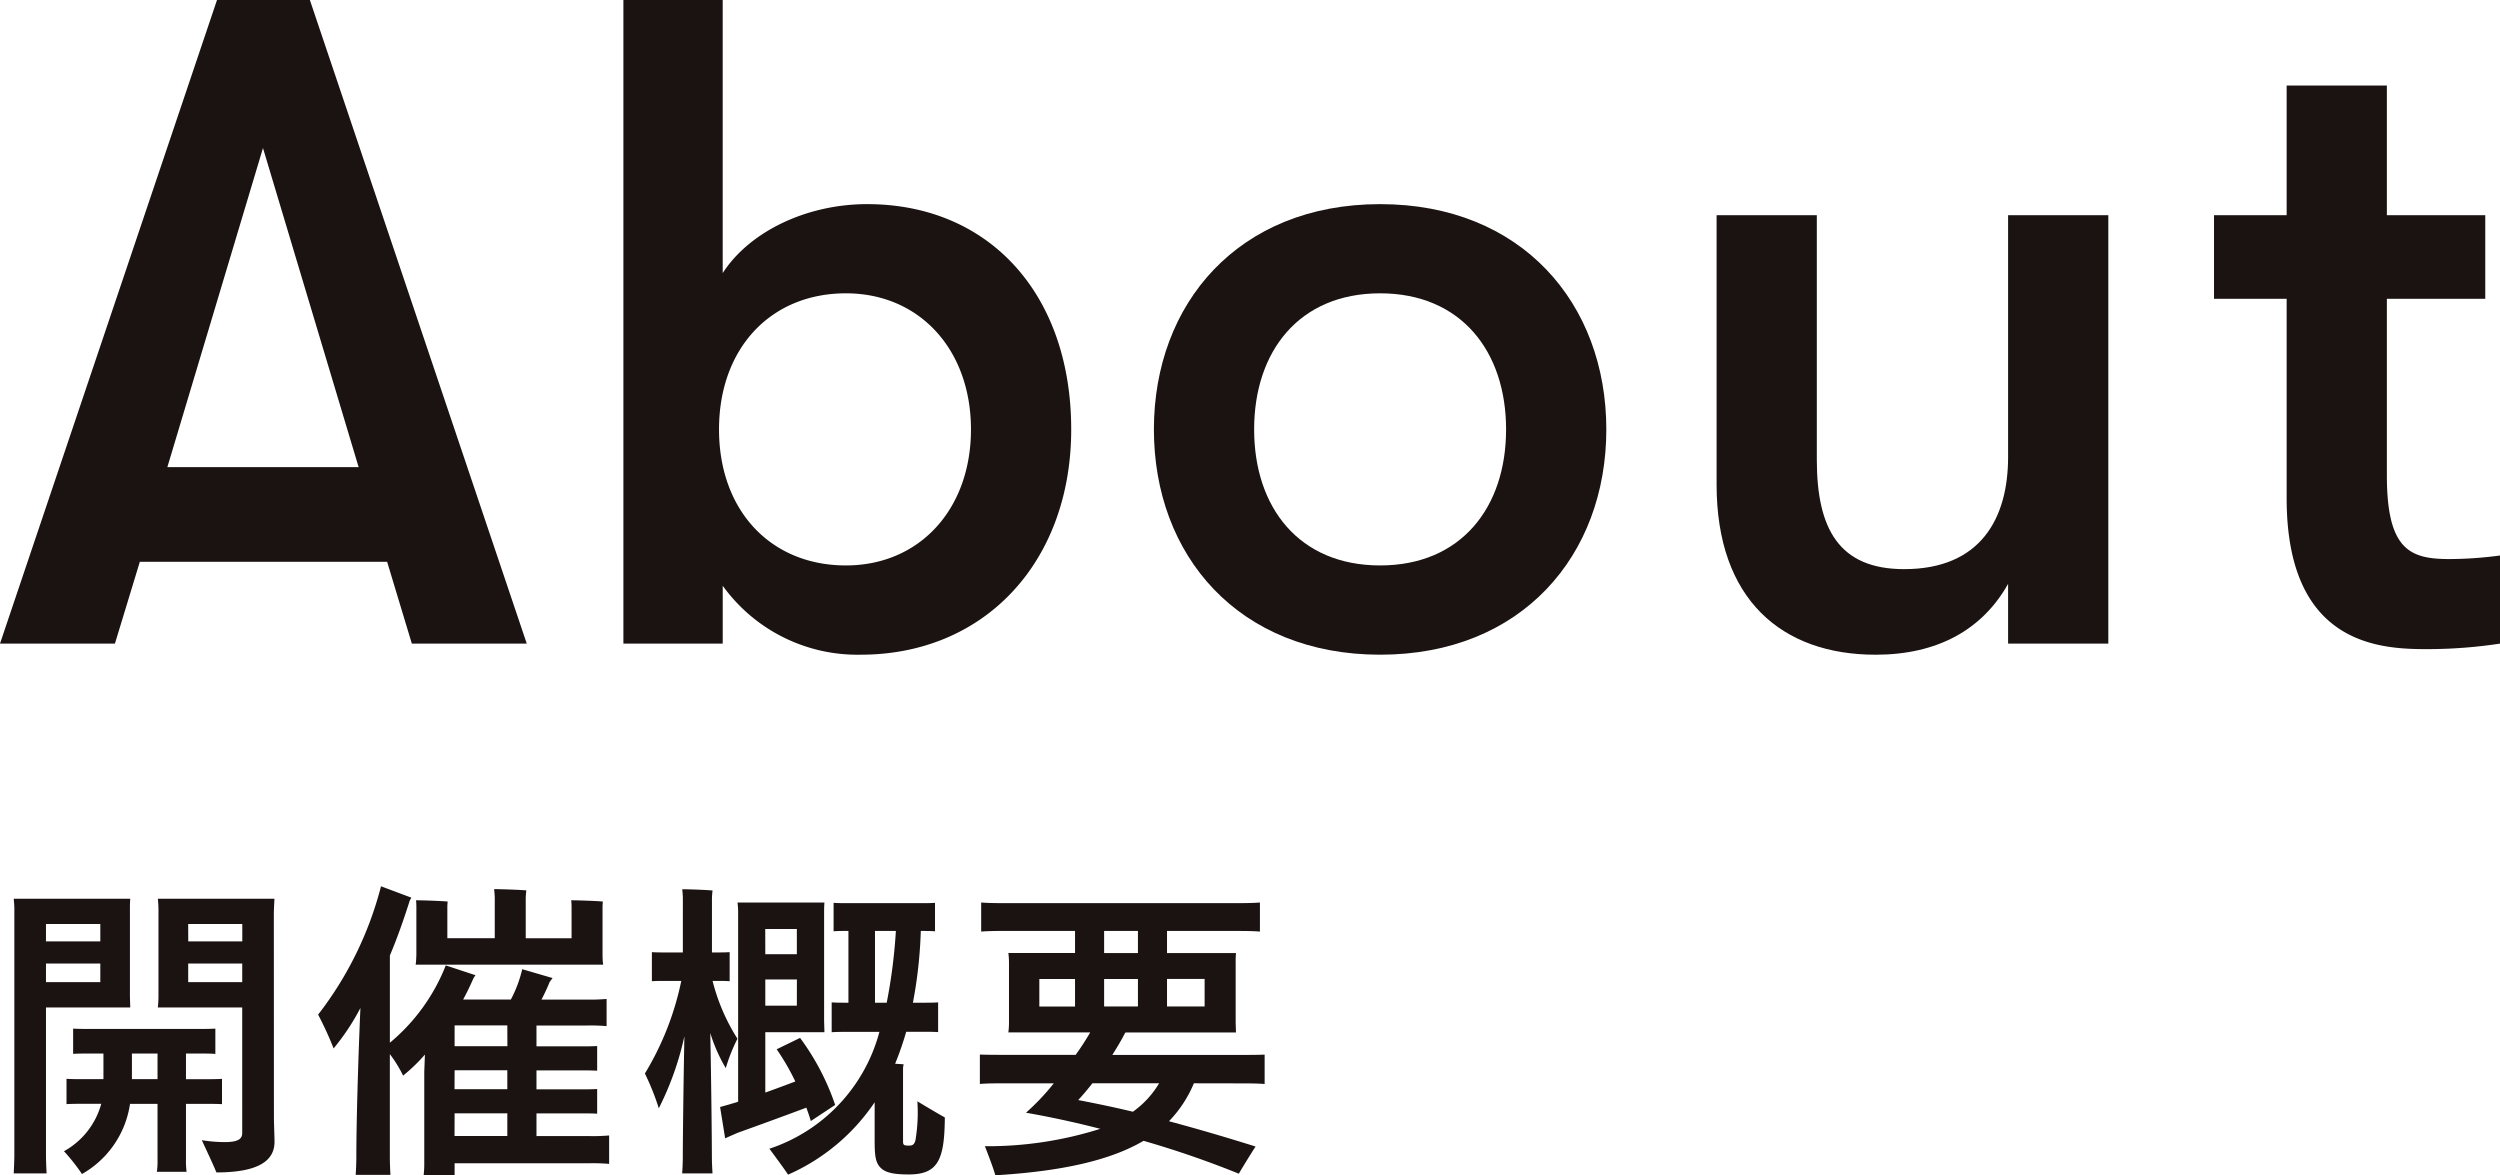
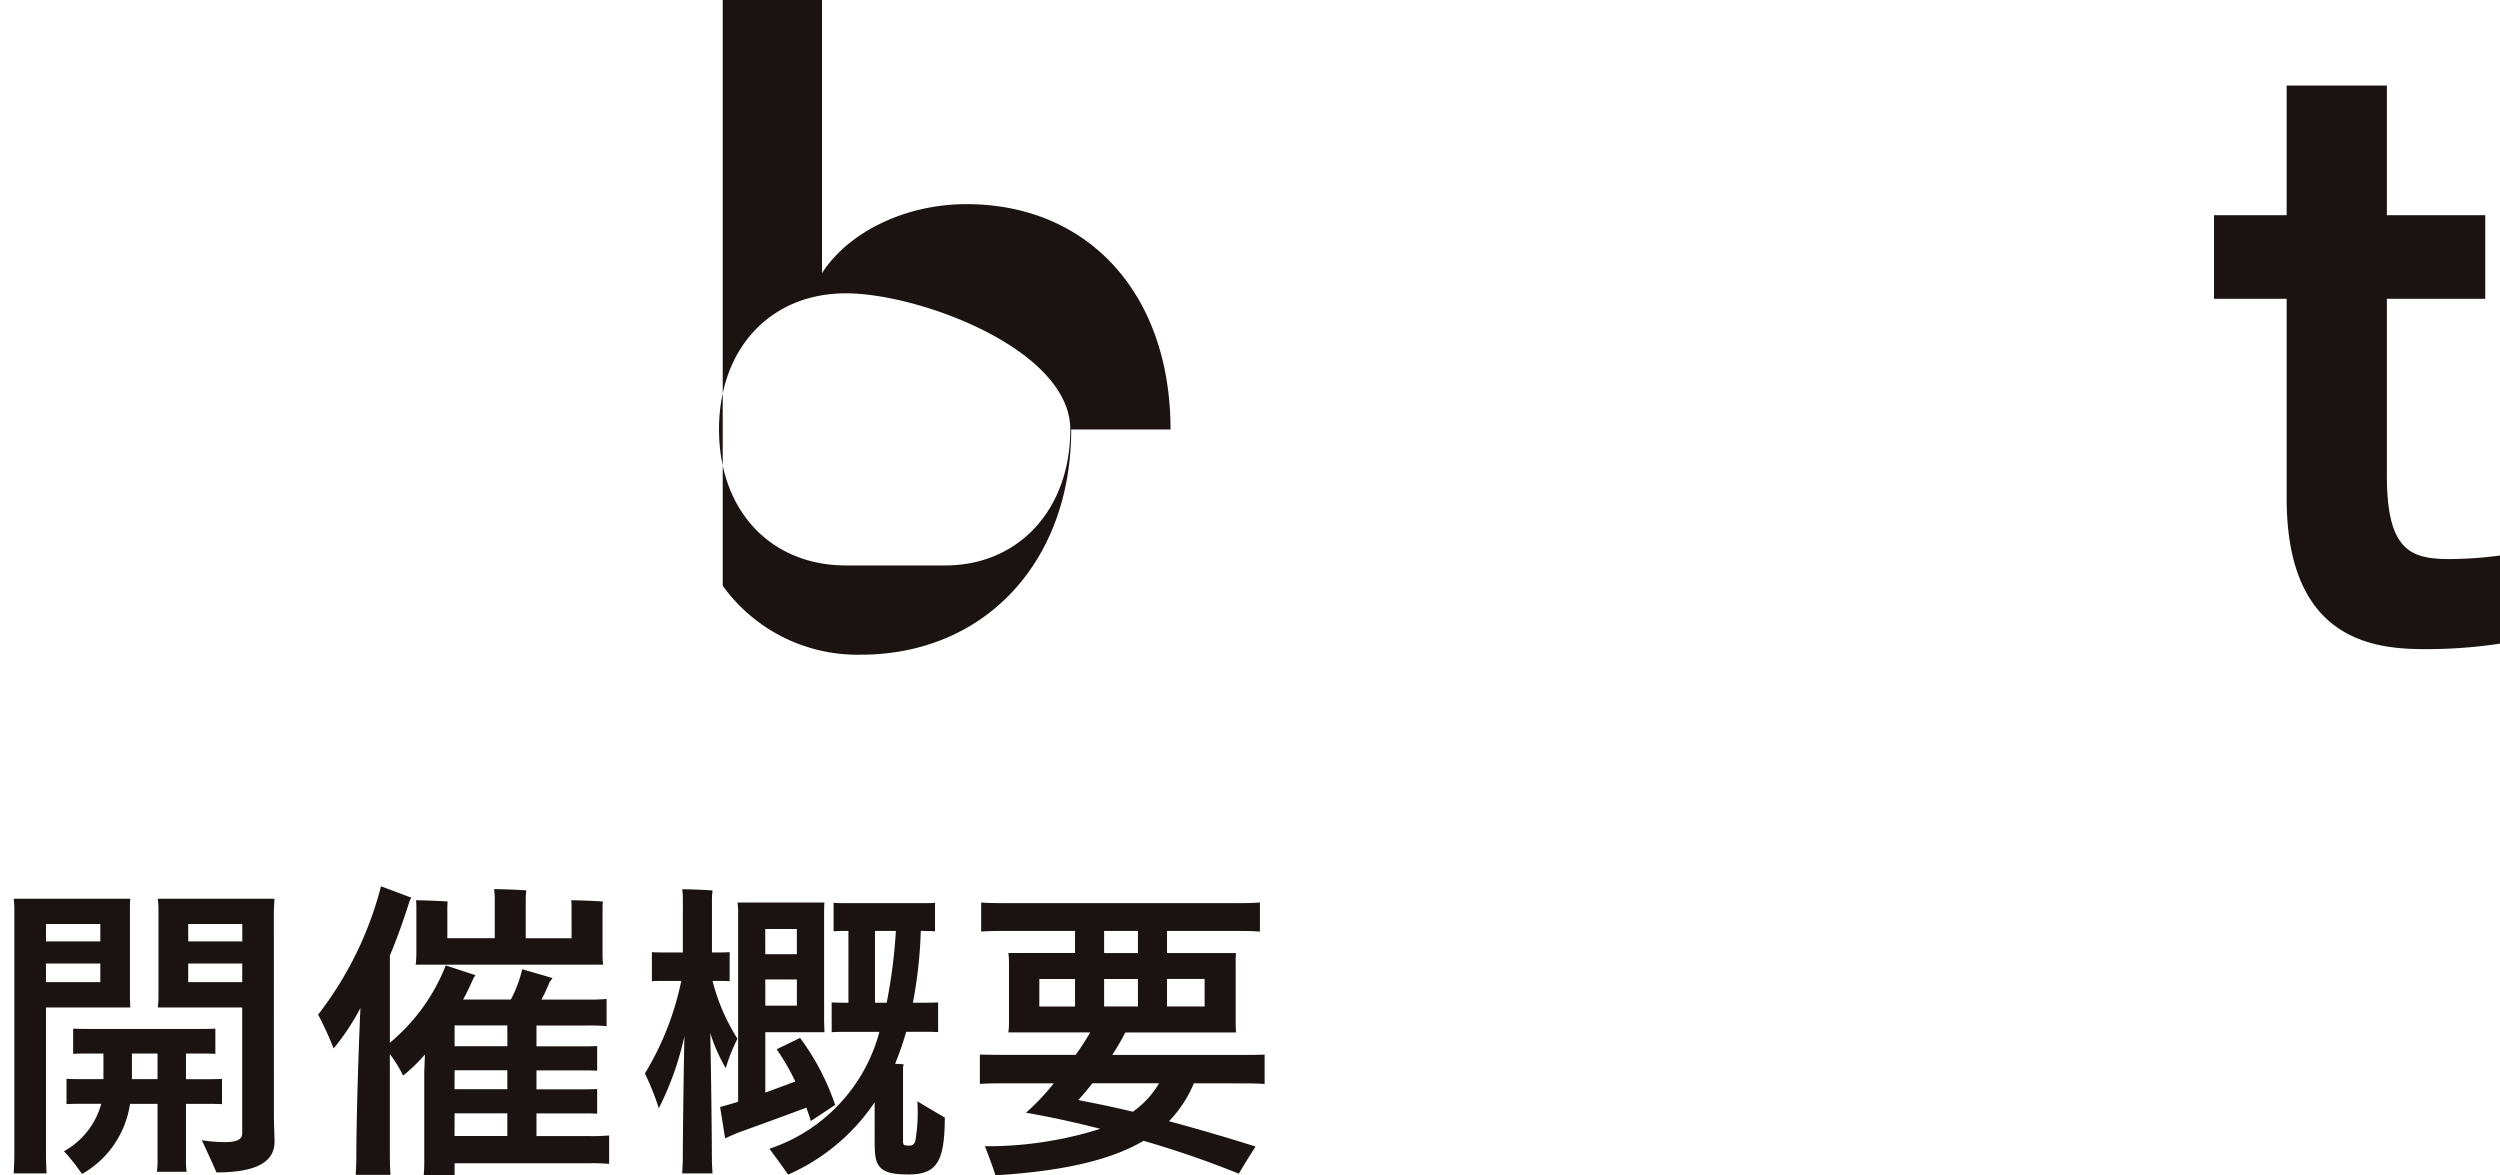
<svg xmlns="http://www.w3.org/2000/svg" id="コンポーネント_88_17" data-name="コンポーネント 88 – 17" width="130.514" height="61.355" viewBox="0 0 130.514 61.355">
  <defs>
    <clipPath id="clip-path">
      <rect id="長方形_23186" data-name="長方形 23186" width="130.514" height="61.356" transform="translate(0 0)" fill="none" />
    </clipPath>
  </defs>
  <g id="グループ_4752" data-name="グループ 4752">
-     <path id="パス_1401" data-name="パス 1401" d="M13.729,7.729l4.993,16.657H8.737ZM11.329,0,0,33.6H6l1.3-4.272H20.21L21.5,33.6h6L16.177,0Z" fill="#1a1311" />
    <g id="グループ_4751" data-name="グループ 4751">
      <g id="グループ_4750" data-name="グループ 4750" clip-path="url(#clip-path)">
-         <path id="パス_1402" data-name="パス 1402" d="M55.923,22.419c0,6.912-4.513,11.76-10.993,11.76a8.665,8.665,0,0,1-7.2-3.6V33.6H32.545V0h5.184V14.257c1.392-2.16,4.369-3.6,7.537-3.6,6.384,0,10.657,4.705,10.657,11.762m-11.761,7.1c3.84,0,6.528-2.929,6.528-7.1S48,15.313,44.162,15.313c-3.937,0-6.625,2.881-6.625,7.106s2.688,7.1,6.625,7.1" fill="#1a1311" />
-         <path id="パス_1403" data-name="パス 1403" d="M60.24,22.419c0-6.578,4.417-11.762,11.81-11.762s11.809,5.184,11.809,11.762-4.416,11.76-11.809,11.76S60.24,29,60.24,22.419m11.81,7.1c4.225,0,6.576-3.024,6.576-7.1s-2.351-7.106-6.576-7.106-6.577,3.024-6.577,7.106,2.352,7.1,6.577,7.1" fill="#1a1311" />
-         <path id="パス_1404" data-name="パス 1404" d="M89.616,25.3V11.233h5.232V24c0,3.6,1.153,5.712,4.561,5.712,3.984,0,5.425-2.64,5.425-5.856V11.233h5.232V33.6h-5.232v-3.12c-1.345,2.4-3.7,3.7-6.913,3.7-4.9,0-8.305-2.881-8.305-8.881" fill="#1a1311" />
+         <path id="パス_1402" data-name="パス 1402" d="M55.923,22.419c0,6.912-4.513,11.76-10.993,11.76a8.665,8.665,0,0,1-7.2-3.6V33.6V0h5.184V14.257c1.392-2.16,4.369-3.6,7.537-3.6,6.384,0,10.657,4.705,10.657,11.762m-11.761,7.1c3.84,0,6.528-2.929,6.528-7.1S48,15.313,44.162,15.313c-3.937,0-6.625,2.881-6.625,7.106s2.688,7.1,6.625,7.1" fill="#1a1311" />
        <path id="パス_1405" data-name="パス 1405" d="M119.376,26.018V15.6h-3.792V11.233h3.792V4.464h5.232v6.769h5.137V15.6h-5.137v9.217c0,3.888,1.2,4.369,3.265,4.369A20.121,20.121,0,0,0,130.514,29V33.6a25.332,25.332,0,0,1-3.889.288c-2.544,0-7.249-.336-7.249-7.873" fill="#1a1311" />
        <path id="パス_1406" data-name="パス 1406" d="M2.4,60.234c0,.346.016.709.033,1.023H.716c.016-.314.033-.677.033-1.023V47.43c0-.116-.017-.363-.033-.512H6.8c-.017.182-.017.363-.017.562v4.553l.017.561H2.4Zm0-11.088H5.237v-.908H2.4ZM5.237,50.3H2.4v.974H5.237ZM9.709,60.514a4.337,4.337,0,0,0,.032.66H8.19a4.085,4.085,0,0,0,.034-.66V57.627H6.788A5.047,5.047,0,0,1,4.28,61.29,10.23,10.23,0,0,0,3.34,60.1a4.048,4.048,0,0,0,1.946-2.475H4.412c-.347,0-.643,0-.94.016v-1.32c.3.017.593.017.94.017H5.4V55H4.709c-.33,0-.61,0-.891.017V53.7c.281.016.561.016.891.016h5.643c.346,0,.611,0,.891-.016v1.32C10.963,55,10.7,55,10.352,55H9.709V56.34h.94c.346,0,.644,0,.941-.017v1.32c-.3-.016-.6-.016-.941-.016h-.94ZM8.224,55H6.887v1.336H8.224ZM14.3,58.336c0,.248.032,1.073.032,1.271,0,.99-.841,1.6-3.035,1.6-.149-.379-.528-1.171-.76-1.683a7.639,7.639,0,0,0,1.2.1c.693,0,.908-.164.908-.478V52.594H8.24a5.561,5.561,0,0,0,.033-.561V47.48a5.581,5.581,0,0,0-.033-.562h6.088c-.015.3-.032.578-.032.875Zm-4.472-9.19h2.821v-.908H9.824ZM12.646,50.3H9.825v.974h2.821Z" fill="#1a1311" />
        <path id="パス_1407" data-name="パス 1407" d="M31.8,59.277v1.485a9.458,9.458,0,0,0-1.023-.033H23.733v.627H22.116a4.968,4.968,0,0,0,.033-.545V55.96l.034-.907a8.862,8.862,0,0,1-1.139,1.1,6.54,6.54,0,0,0-.692-1.122v5.346c0,.314.015.677.032.957H18.569c.017-.28.034-.627.034-.957,0-1.831.1-5.2.213-7.755a11.991,11.991,0,0,1-1.4,2.112,17.38,17.38,0,0,0-.809-1.765,18.417,18.417,0,0,0,3.284-6.7l1.584.594-.082.148c-.314.99-.661,1.98-1.039,2.871v4.554A10,10,0,0,0,23.271,50.4l1.551.511-.1.149c-.165.379-.347.759-.545,1.122h2.492a6.478,6.478,0,0,0,.594-1.584l1.584.462-.149.2c-.1.247-.248.577-.429.924h2.393a9.6,9.6,0,0,0,1.006-.033v1.419a9.44,9.44,0,0,0-1.006-.033H28.007v1.089h2.211c.363,0,.66,0,.957-.017v1.287c-.3-.016-.594-.016-.957-.016H28.007v.99h2.211c.363,0,.66,0,.957-.017v1.287c-.3-.016-.594-.016-.957-.016H28.007V59.31h2.772a9.458,9.458,0,0,0,1.023-.033M21.737,49.9V47.446A4.288,4.288,0,0,0,21.721,47c.346,0,1.32.033,1.65.066a3.084,3.084,0,0,0-.017.379v1.535h2.475v-2.1c0-.1-.017-.33-.033-.462.363,0,1.337.033,1.683.066a3.62,3.62,0,0,0-.033.4v2.1h2.393V47.446A4.036,4.036,0,0,0,29.822,47c.347,0,1.321.033,1.65.066a3.275,3.275,0,0,0-.016.379V49.9a3.676,3.676,0,0,0,.032.462H21.7a3.7,3.7,0,0,0,.033-.462m4.752,3.63H23.733v1.089h2.756Zm-2.756,3.333h2.756v-.99H23.733Zm0,2.442h2.756V58.122H23.733Z" fill="#1a1311" />
        <path id="パス_1408" data-name="パス 1408" d="M37.165,60.415c0,.3.017.578.032.842H35.613c.017-.247.033-.561.033-.842,0-.824.034-3.86.083-6.319a15.644,15.644,0,0,1-1.336,3.762,13.11,13.11,0,0,0-.726-1.815,15.217,15.217,0,0,0,1.9-4.834h-.875c-.23,0-.428,0-.66.016V49.707c.215.016.43.016.66.016h.957V46.886c0-.083-.016-.331-.033-.462.347,0,1.255.032,1.584.066a3.79,3.79,0,0,0-.032.412v2.821h.264c.231,0,.445,0,.66-.016v1.518c-.215-.016-.429-.016-.66-.016H37.2a10.326,10.326,0,0,0,1.3,3.019,8.778,8.778,0,0,0-.61,1.535,8.477,8.477,0,0,1-.809-1.832c.05,2.492.083,5.643.083,6.484m4.934-2.59c-1.007.379-2.773,1.023-3.515,1.287-.017,0-.43.182-.727.314l-.263-1.634c.3-.082.71-.2.742-.215a.9.9,0,0,0,.2-.065v-9.95c0-.1-.016-.314-.033-.445h4.538c-.017.2-.017.379-.017.594v5.576l.017.6H39.953v3.151c.562-.2,1.122-.413,1.567-.578a12.1,12.1,0,0,0-.973-1.682l1.221-.594a12.713,12.713,0,0,1,1.832,3.5l-1.271.841c-.065-.231-.148-.462-.23-.693m-2.146-8.019H41.6V48.5h-1.65Zm1.65,1.32h-1.65v1.369H41.6Zm7.722,7.211c-.016,2.194-.347,2.969-1.881,2.969-.759,0-1.2-.082-1.468-.346-.281-.28-.314-.66-.314-1.452V57.545a10.584,10.584,0,0,1-4.52,3.778c-.249-.379-.71-.99-.974-1.353a8.811,8.811,0,0,0,5.742-6.1H44.193c-.263,0-.51,0-.775.017V52.33c.248.017.512.017.775.017h.1V48.6h-.017c-.28,0-.511,0-.758.017V47.133c.247.017.478.017.758.017h3.795c.264,0,.5,0,.742-.017v1.485c-.247-.017-.478-.017-.742-.017a23.706,23.706,0,0,1-.412,3.746H48.2c.28,0,.528,0,.775-.017v1.552c-.247-.017-.495-.017-.775-.017h-.891a16.319,16.319,0,0,1-.578,1.667c.165.016.314.016.447.033a.831.831,0,0,0-.034.231v3.811c0,.115.034.165.1.181a.738.738,0,0,0,.248.017c.149,0,.247-.066.3-.28a8.807,8.807,0,0,0,.1-2.03c.413.248,1.1.66,1.435.842m-3.036-5.99a28.121,28.121,0,0,0,.479-3.746H45.679v3.746Z" fill="#1a1311" />
        <path id="パス_1409" data-name="パス 1409" d="M62.327,56.554a6.334,6.334,0,0,1-1.3,1.98c1.6.429,3.152.891,4.521,1.321-.247.379-.643,1.022-.874,1.418A50.808,50.808,0,0,0,59.7,59.557c-1.682.99-4.158,1.584-7.738,1.8-.082-.313-.363-1.056-.545-1.518a19.493,19.493,0,0,0,6.023-.908c-1.337-.346-2.657-.627-3.878-.841a12.258,12.258,0,0,0,1.453-1.535h-2.36c-.627,0-1.089,0-1.5.033V55.053c.413.016.875.016,1.5.016h3.5a13.36,13.36,0,0,0,.759-1.171H52.642a3.941,3.941,0,0,0,.033-.479V50.252a4,4,0,0,0-.033-.5h3.481V48.6H52.69c-.61,0-1.055,0-1.467.033V47.116c.412.033.857.033,1.467.033H64.307c.61,0,1.072,0,1.468-.033v1.518c-.4-.033-.858-.033-1.468-.033H60.925v1.155h3.6a4.793,4.793,0,0,0-.016.5v3.167l.016.479H58.763l-.034.033c-.18.363-.412.742-.659,1.138h6.451c.627,0,1.106,0,1.5-.016v1.534c-.4-.033-.874-.033-1.5-.033Zm-8.068-4.009h1.864V51.109H54.259Zm6.253,4.009H57.03c-.247.314-.495.611-.742.875.941.181,1.9.379,2.855.61a4.881,4.881,0,0,0,1.369-1.485m-2.871-6.8h1.766V48.6H57.641Zm0,2.789h1.766V51.109H57.641Zm5.247-1.436H60.925v1.436h1.963Z" fill="#1a1311" />
      </g>
    </g>
  </g>
</svg>